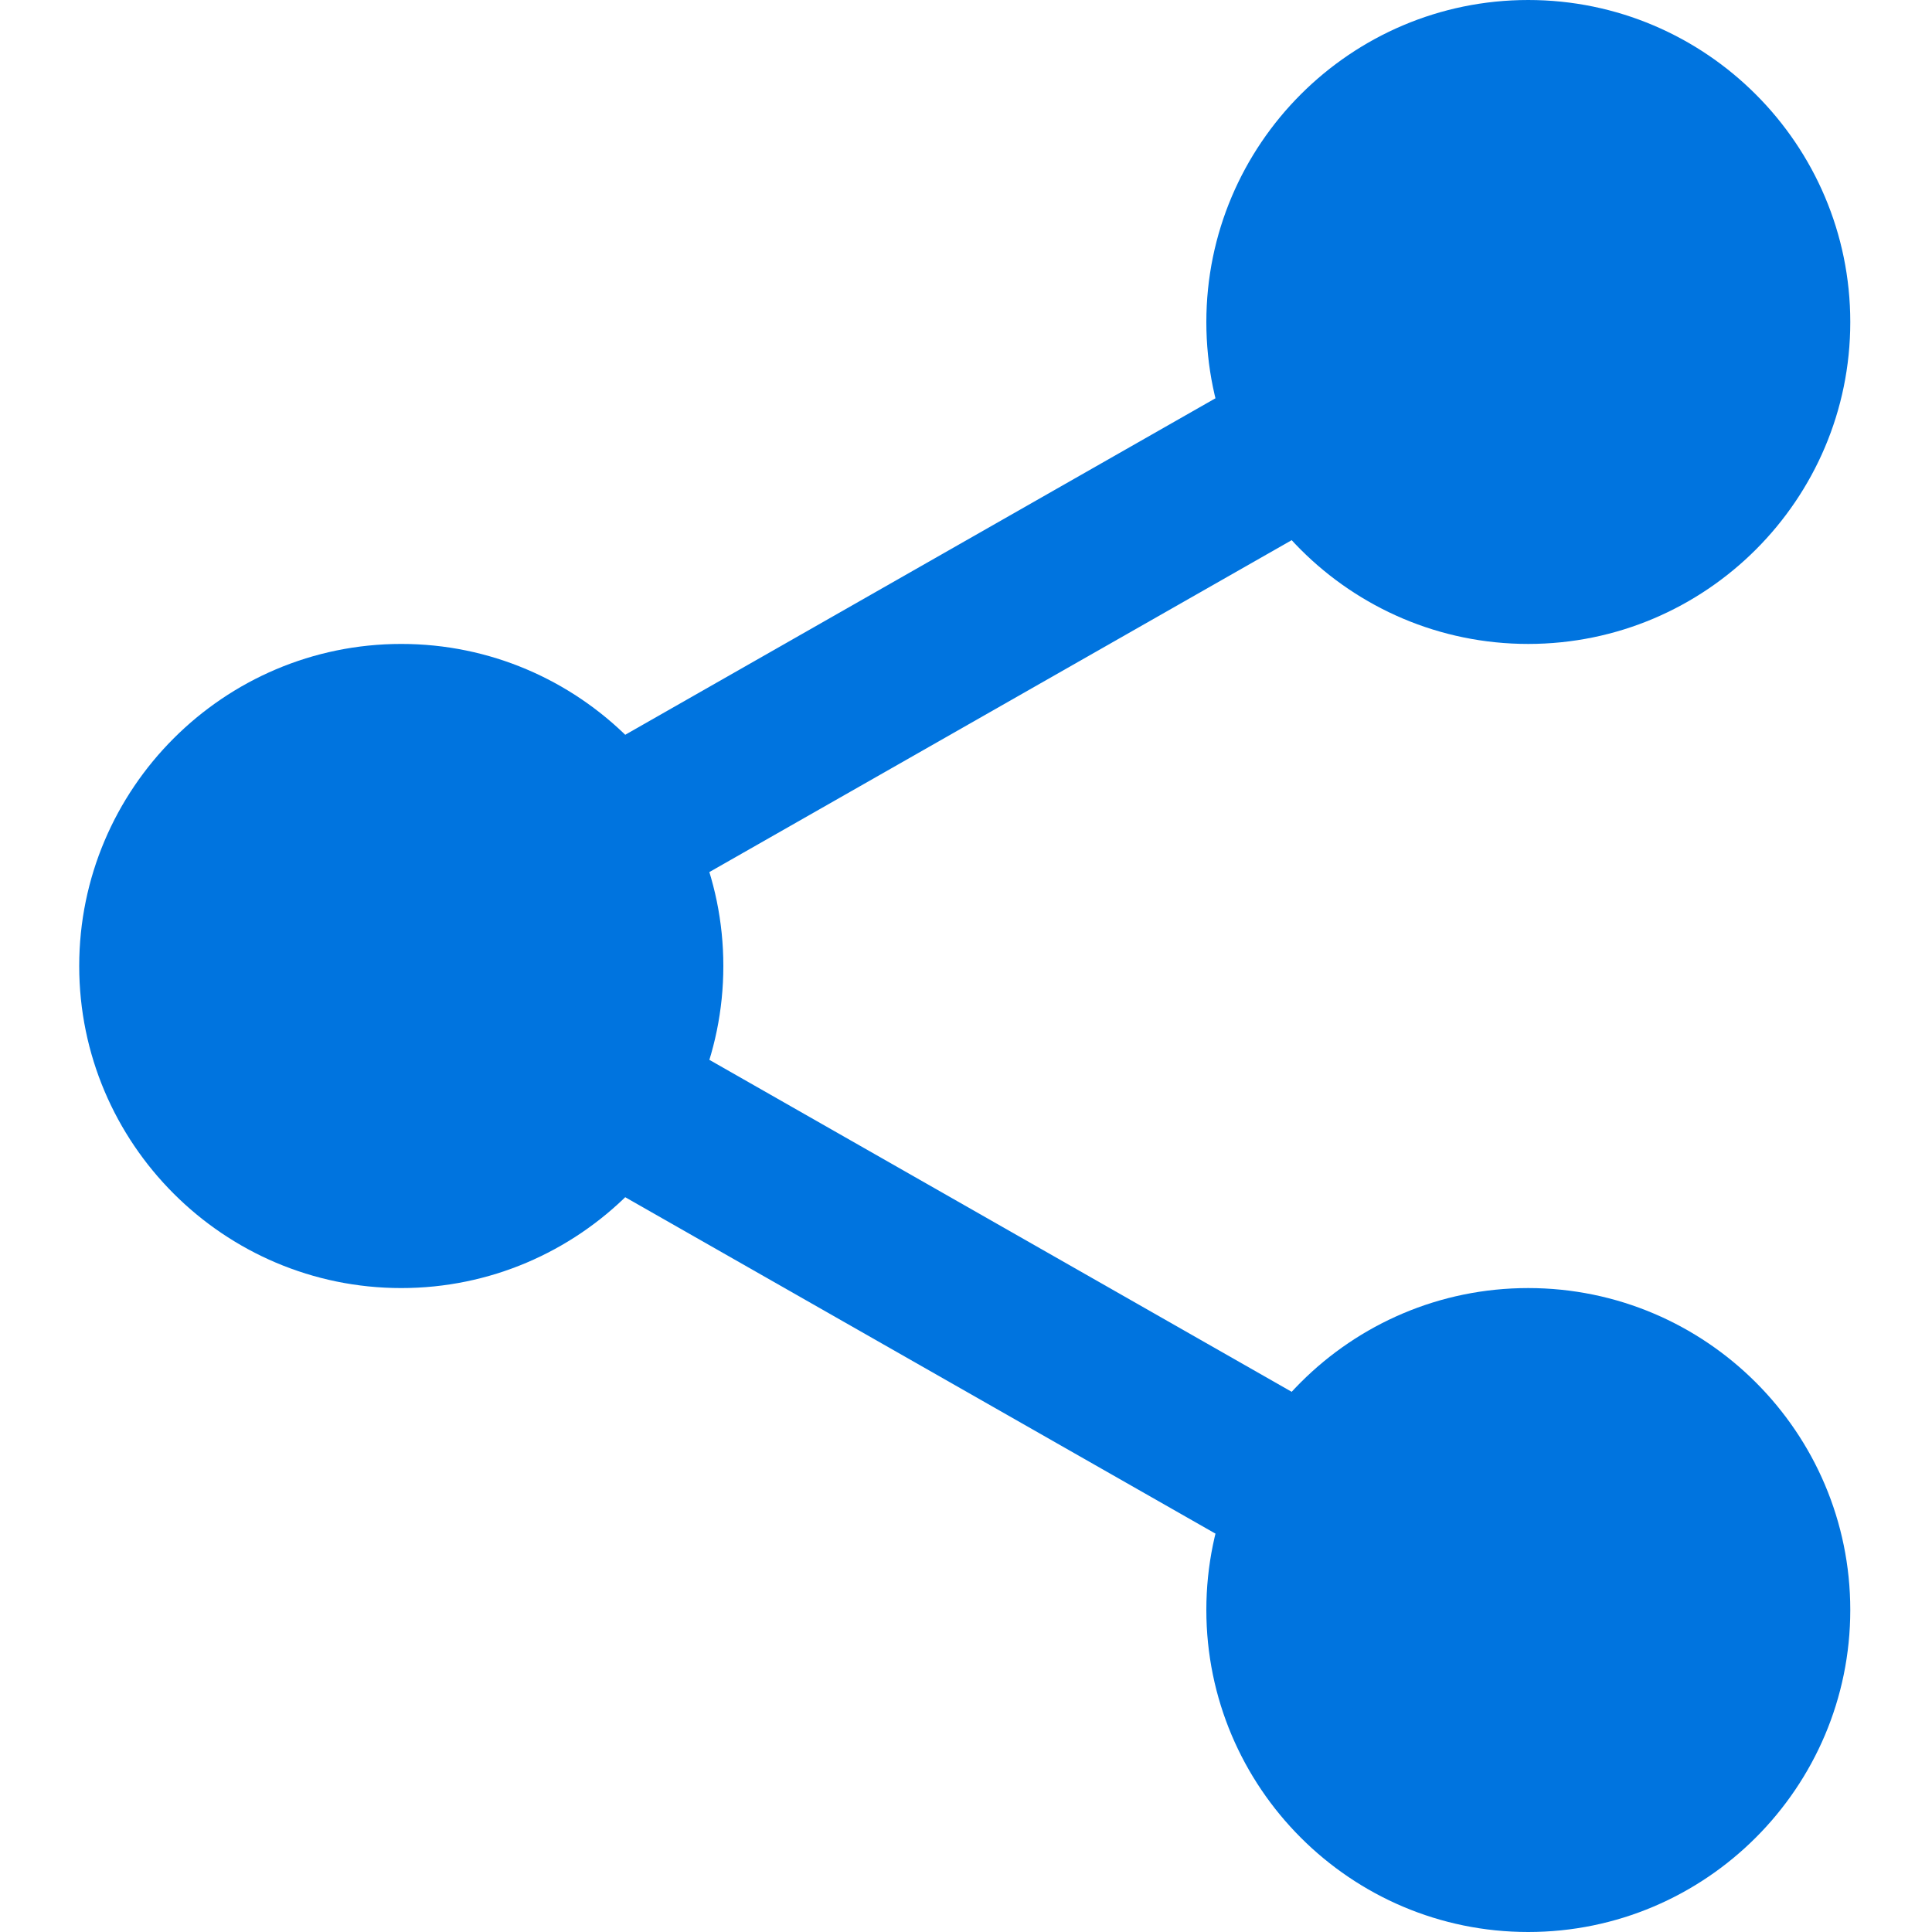
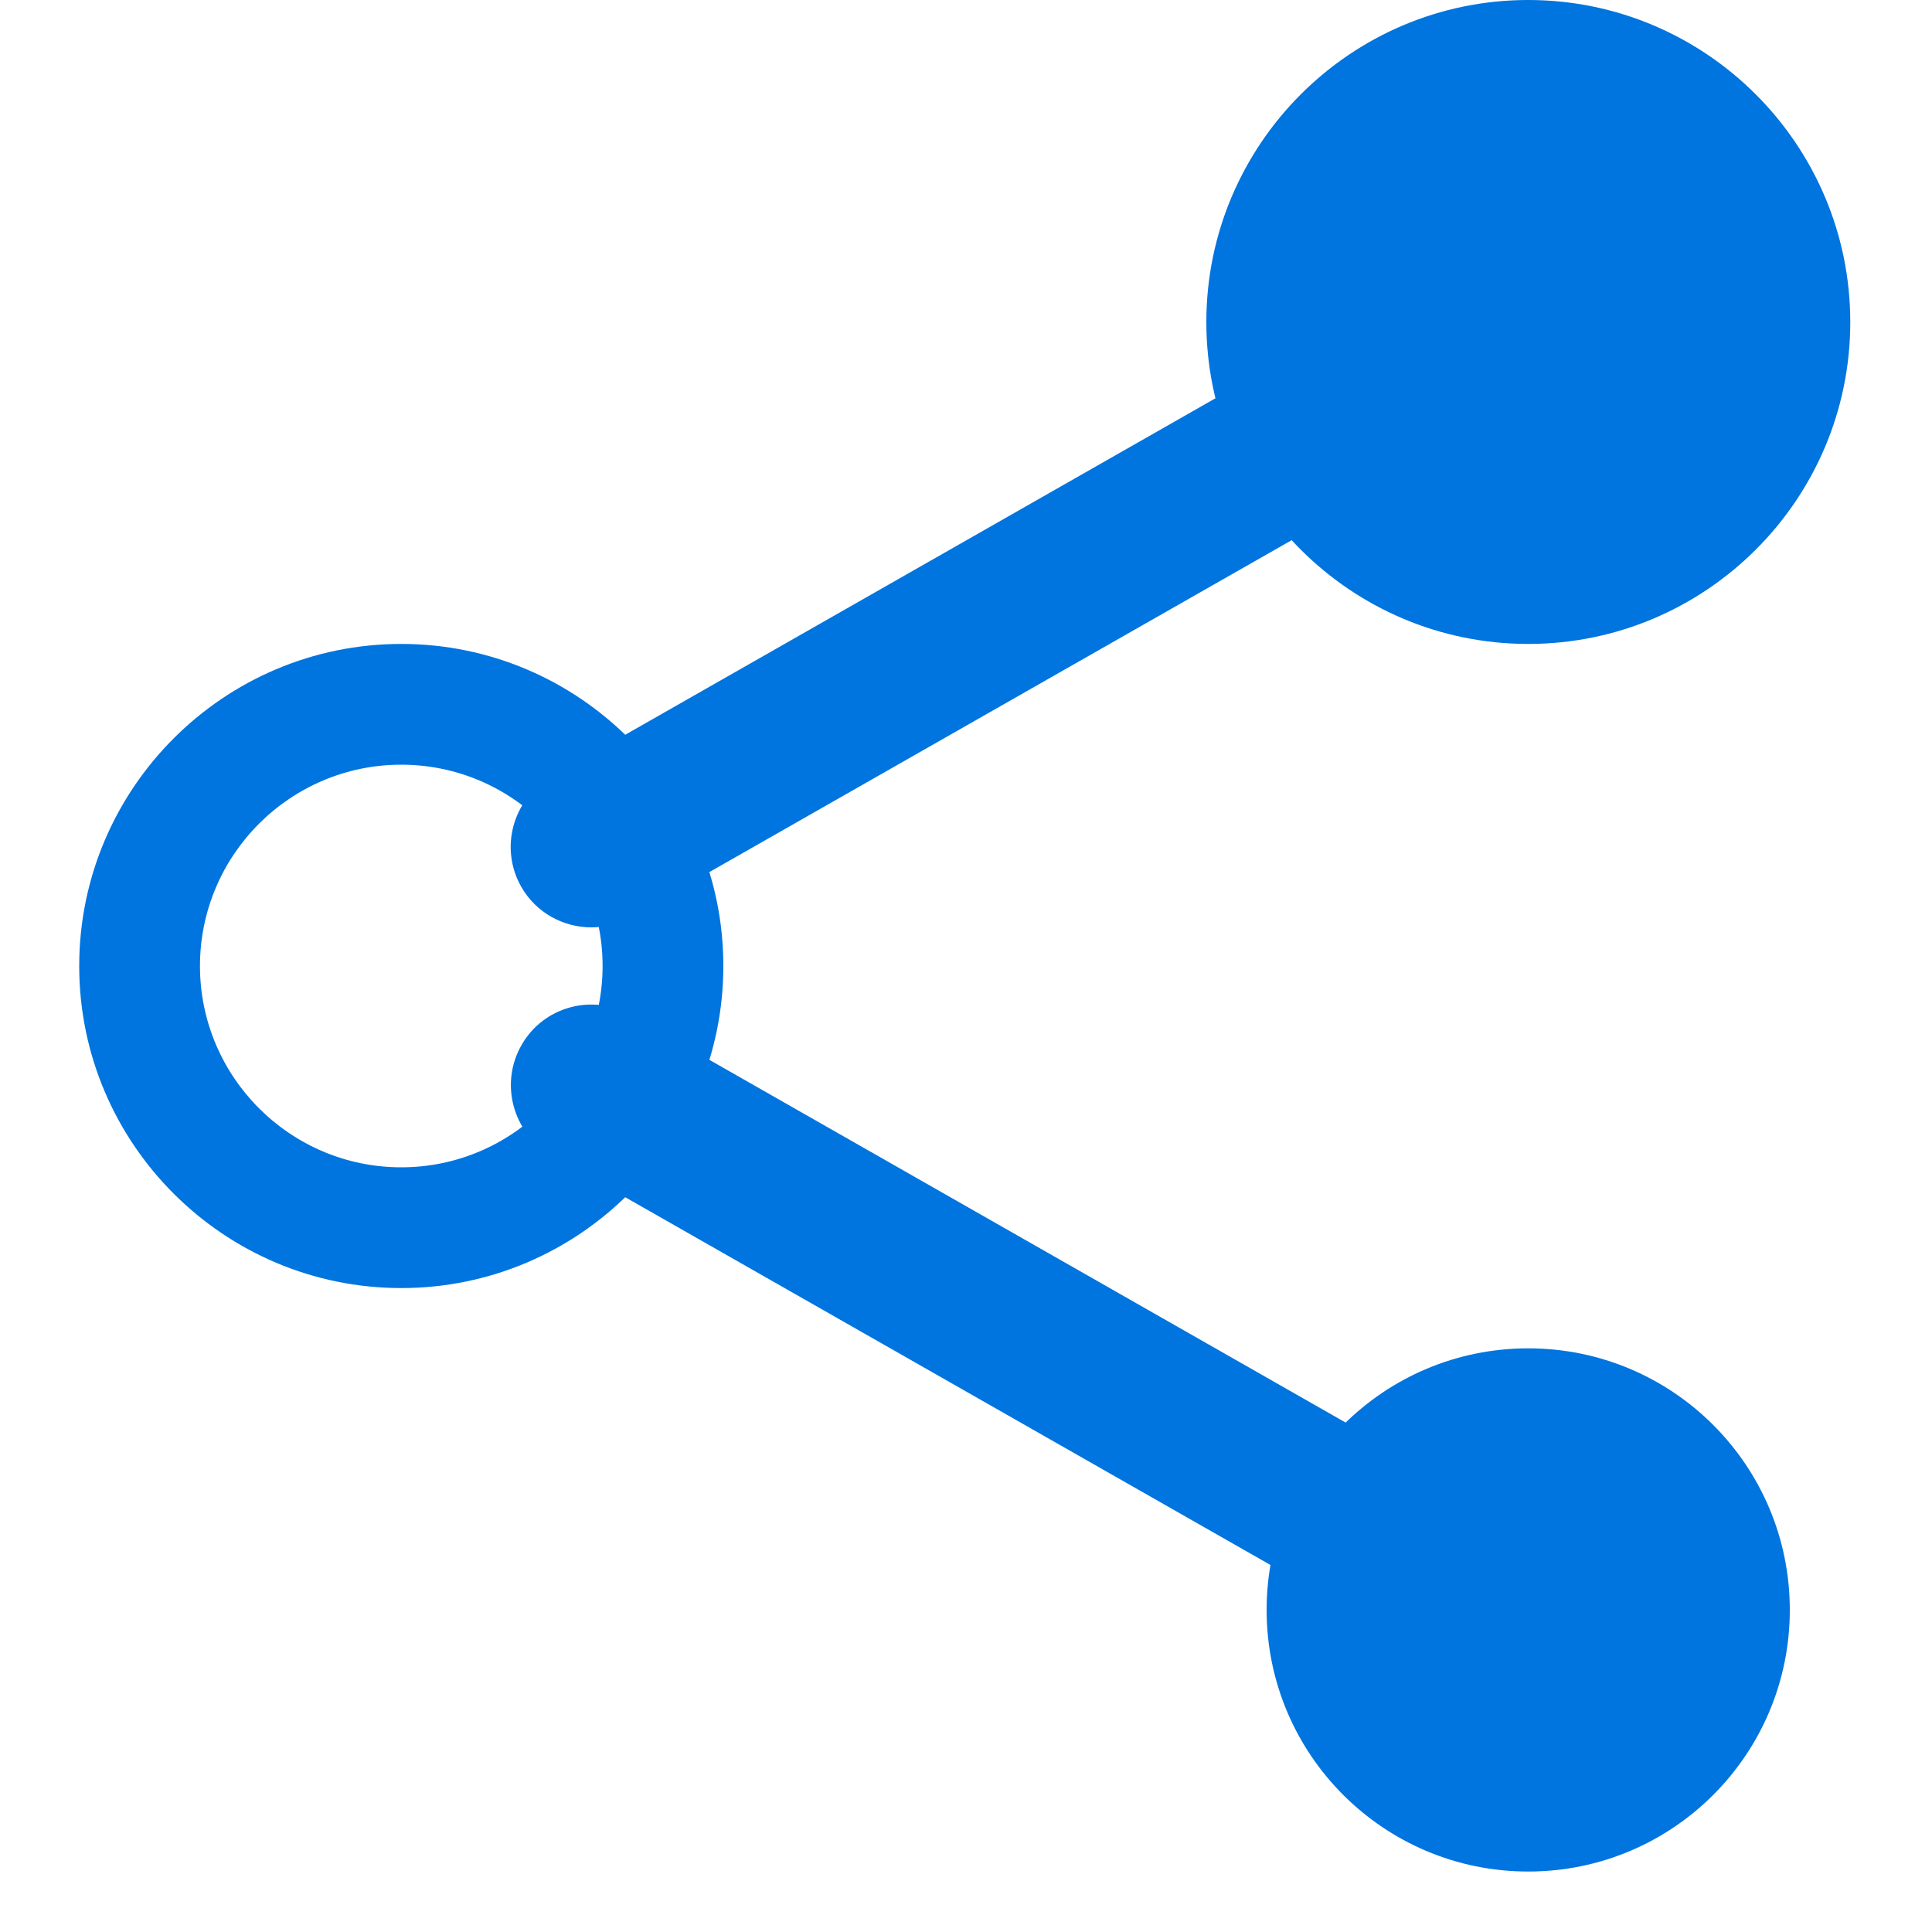
<svg xmlns="http://www.w3.org/2000/svg" width="10" height="10" viewBox="0 0 10 10" fill="none">
  <path d="M9.264 1.667C9.264 2.415 8.658 3.021 7.91 3.021C7.162 3.021 6.556 2.415 6.556 1.667C6.556 0.919 7.162 0.312 7.91 0.312C8.658 0.312 9.264 0.919 9.264 1.667Z" fill="#0074DF" />
  <path d="M7.91 3.333C6.991 3.333 6.244 2.586 6.244 1.667C6.244 0.748 6.991 0 7.91 0C8.829 0 9.577 0.748 9.577 1.667C9.577 2.586 8.829 3.333 7.91 3.333ZM7.91 0.625C7.336 0.625 6.869 1.093 6.869 1.667C6.869 2.241 7.336 2.708 7.91 2.708C8.485 2.708 8.952 2.241 8.952 1.667C8.952 1.093 8.485 0.625 7.91 0.625Z" fill="#0074DF" />
  <path d="M9.264 8.333C9.264 9.081 8.658 9.687 7.91 9.687C7.162 9.687 6.556 9.081 6.556 8.333C6.556 7.585 7.162 6.979 7.91 6.979C8.658 6.979 9.264 7.585 9.264 8.333Z" fill="#0074DF" />
-   <path d="M7.91 10C6.991 10 6.244 9.252 6.244 8.333C6.244 7.414 6.991 6.667 7.91 6.667C8.829 6.667 9.577 7.414 9.577 8.333C9.577 9.252 8.829 10 7.91 10ZM7.91 7.292C7.336 7.292 6.869 7.759 6.869 8.333C6.869 8.907 7.336 9.375 7.91 9.375C8.485 9.375 8.952 8.907 8.952 8.333C8.952 7.759 8.485 7.292 7.91 7.292Z" fill="#0074DF" />
-   <path d="M3.431 5C3.431 5.748 2.825 6.354 2.077 6.354C1.329 6.354 0.723 5.748 0.723 5C0.723 4.252 1.329 3.646 2.077 3.646C2.825 3.646 3.431 4.252 3.431 5Z" fill="#0074DF" />
  <path d="M2.077 6.667C1.158 6.667 0.41 5.919 0.41 5C0.41 4.081 1.158 3.333 2.077 3.333C2.996 3.333 3.744 4.081 3.744 5C3.744 5.919 2.996 6.667 2.077 6.667ZM2.077 3.958C1.502 3.958 1.035 4.426 1.035 5C1.035 5.574 1.502 6.042 2.077 6.042C2.651 6.042 3.119 5.574 3.119 5C3.119 4.426 2.651 3.958 2.077 3.958Z" fill="#0074DF" />
  <path d="M3.061 4.8C2.916 4.8 2.775 4.725 2.698 4.59C2.584 4.39 2.654 4.135 2.854 4.021L6.72 1.817C6.92 1.702 7.174 1.772 7.289 1.973C7.402 2.172 7.332 2.427 7.133 2.541L3.266 4.745C3.201 4.782 3.131 4.8 3.061 4.8Z" fill="#0074DF" />
  <path d="M6.926 8.238C6.856 8.238 6.786 8.22 6.721 8.183L2.854 5.979C2.655 5.865 2.585 5.61 2.699 5.41C2.812 5.21 3.067 5.14 3.267 5.255L7.133 7.459C7.333 7.572 7.403 7.827 7.289 8.027C7.212 8.162 7.071 8.238 6.926 8.238Z" fill="#0074DF" />
</svg>